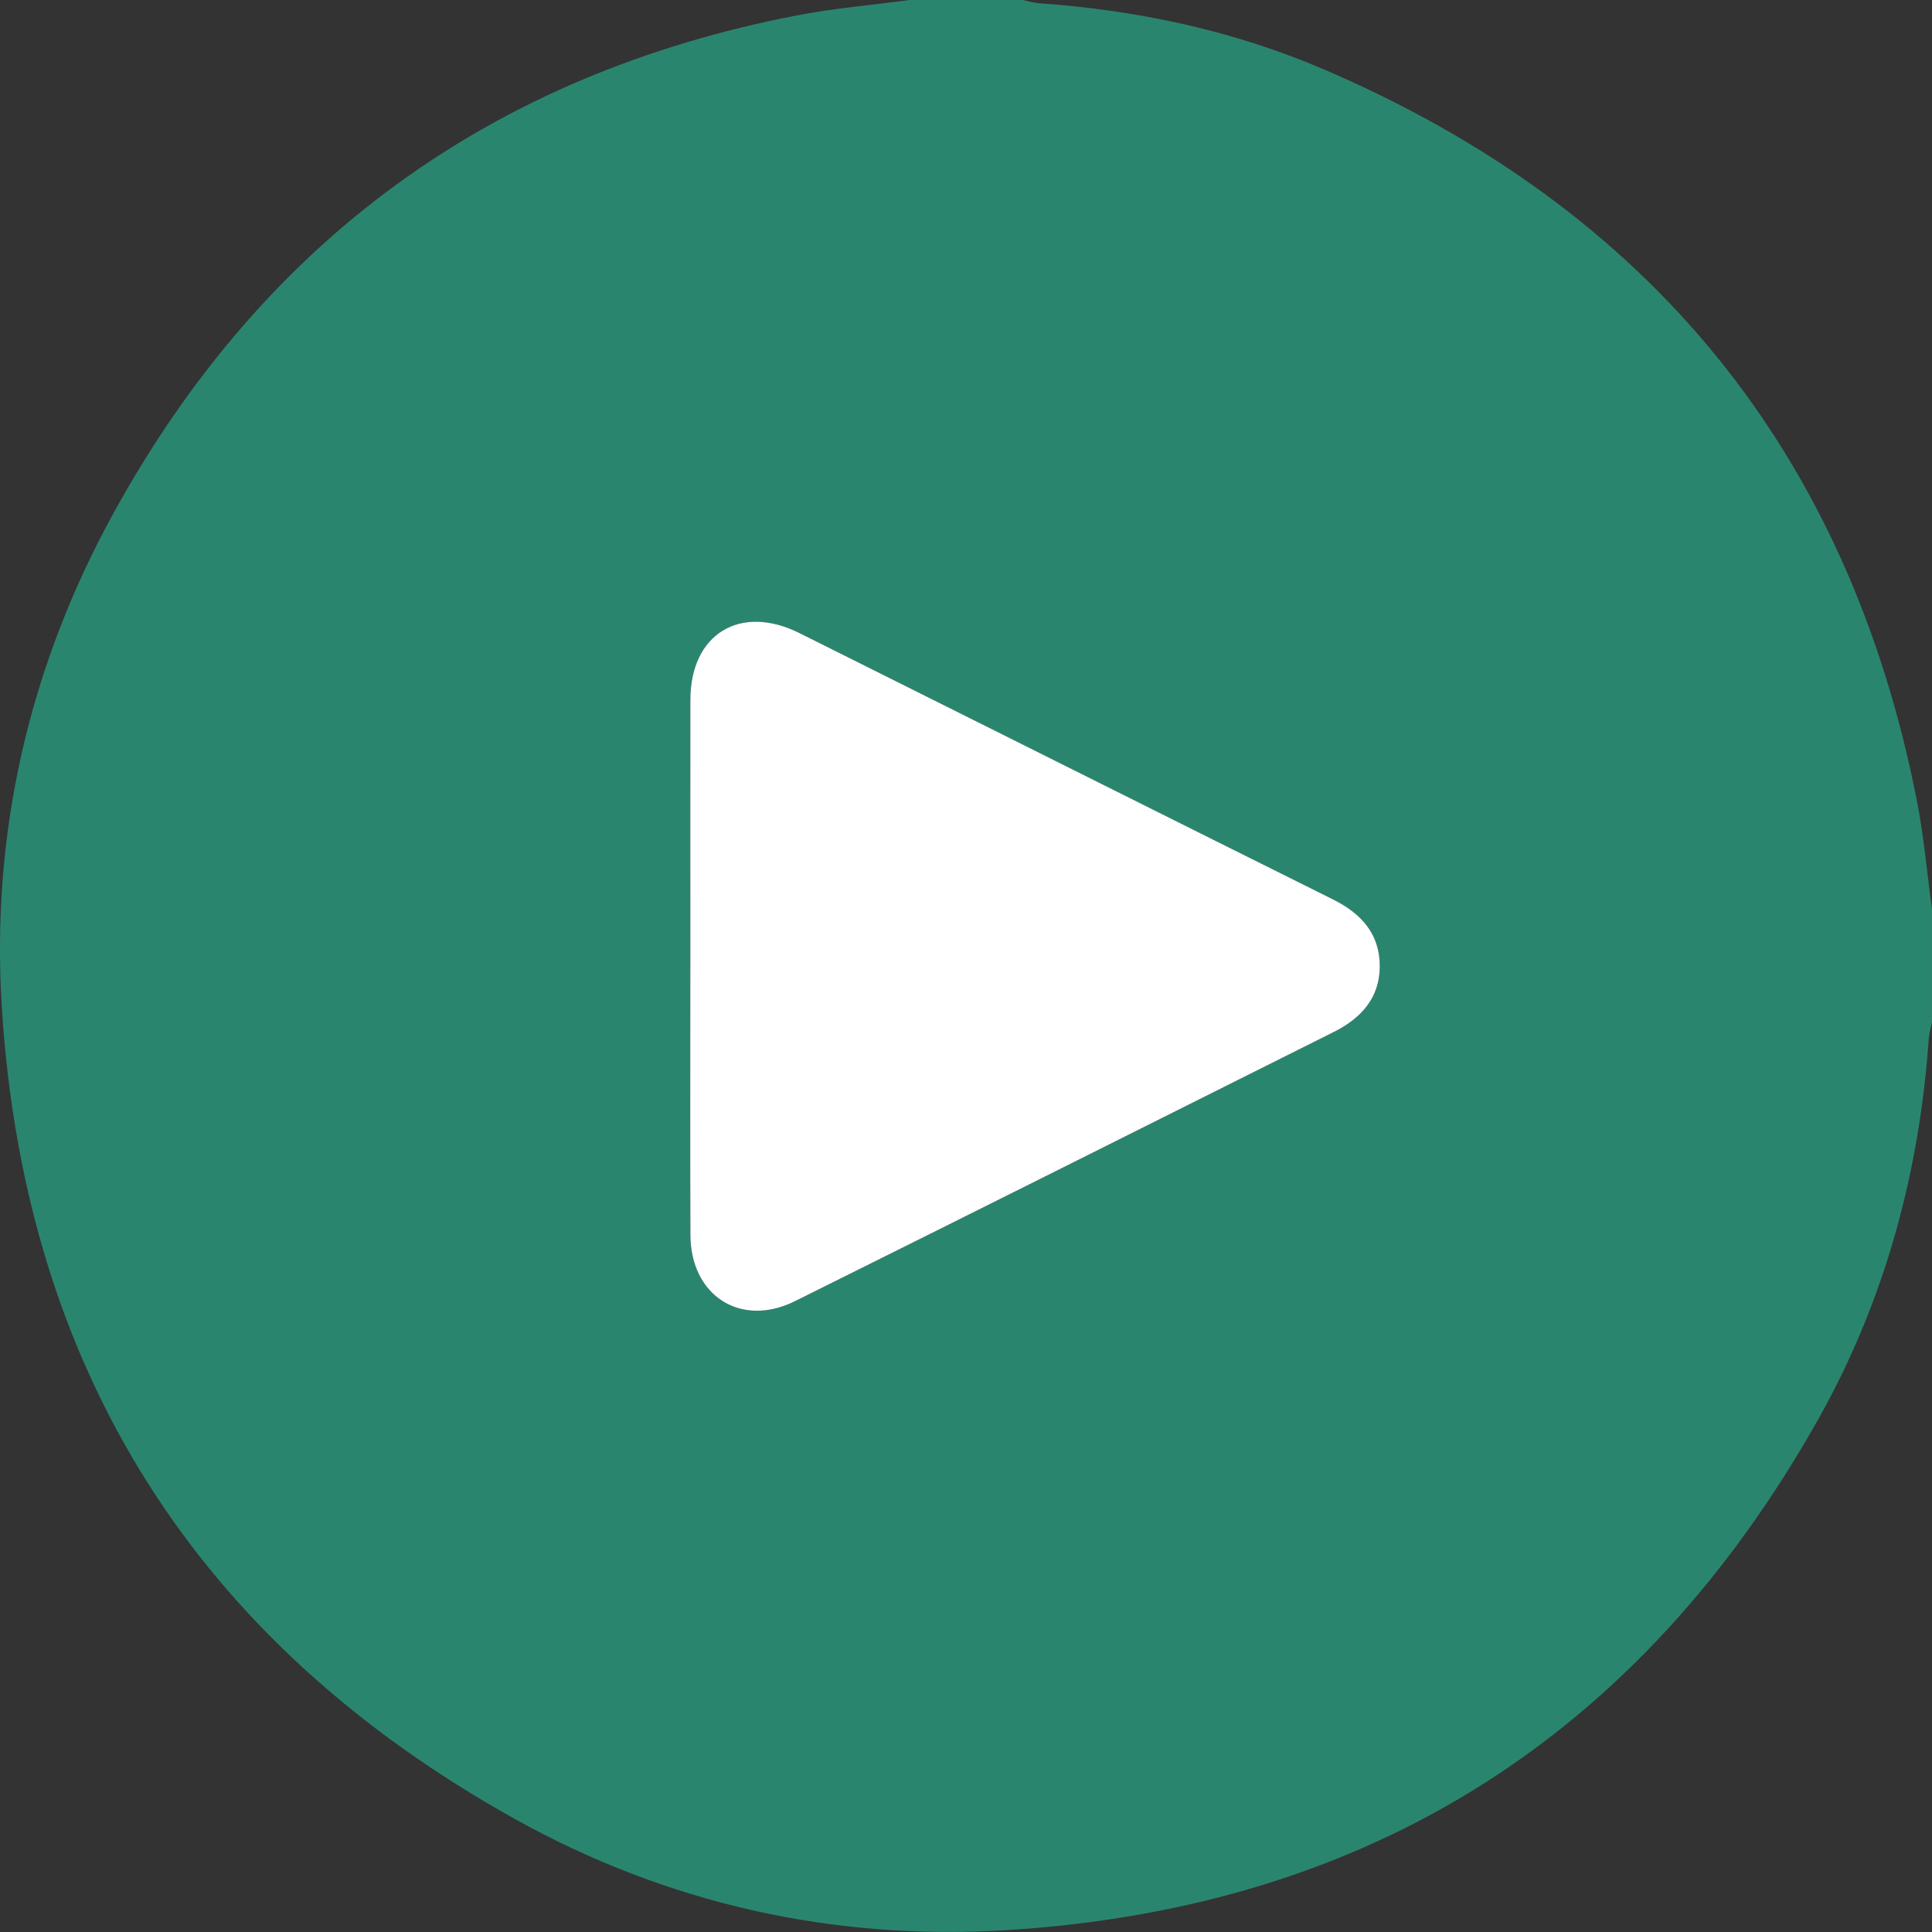
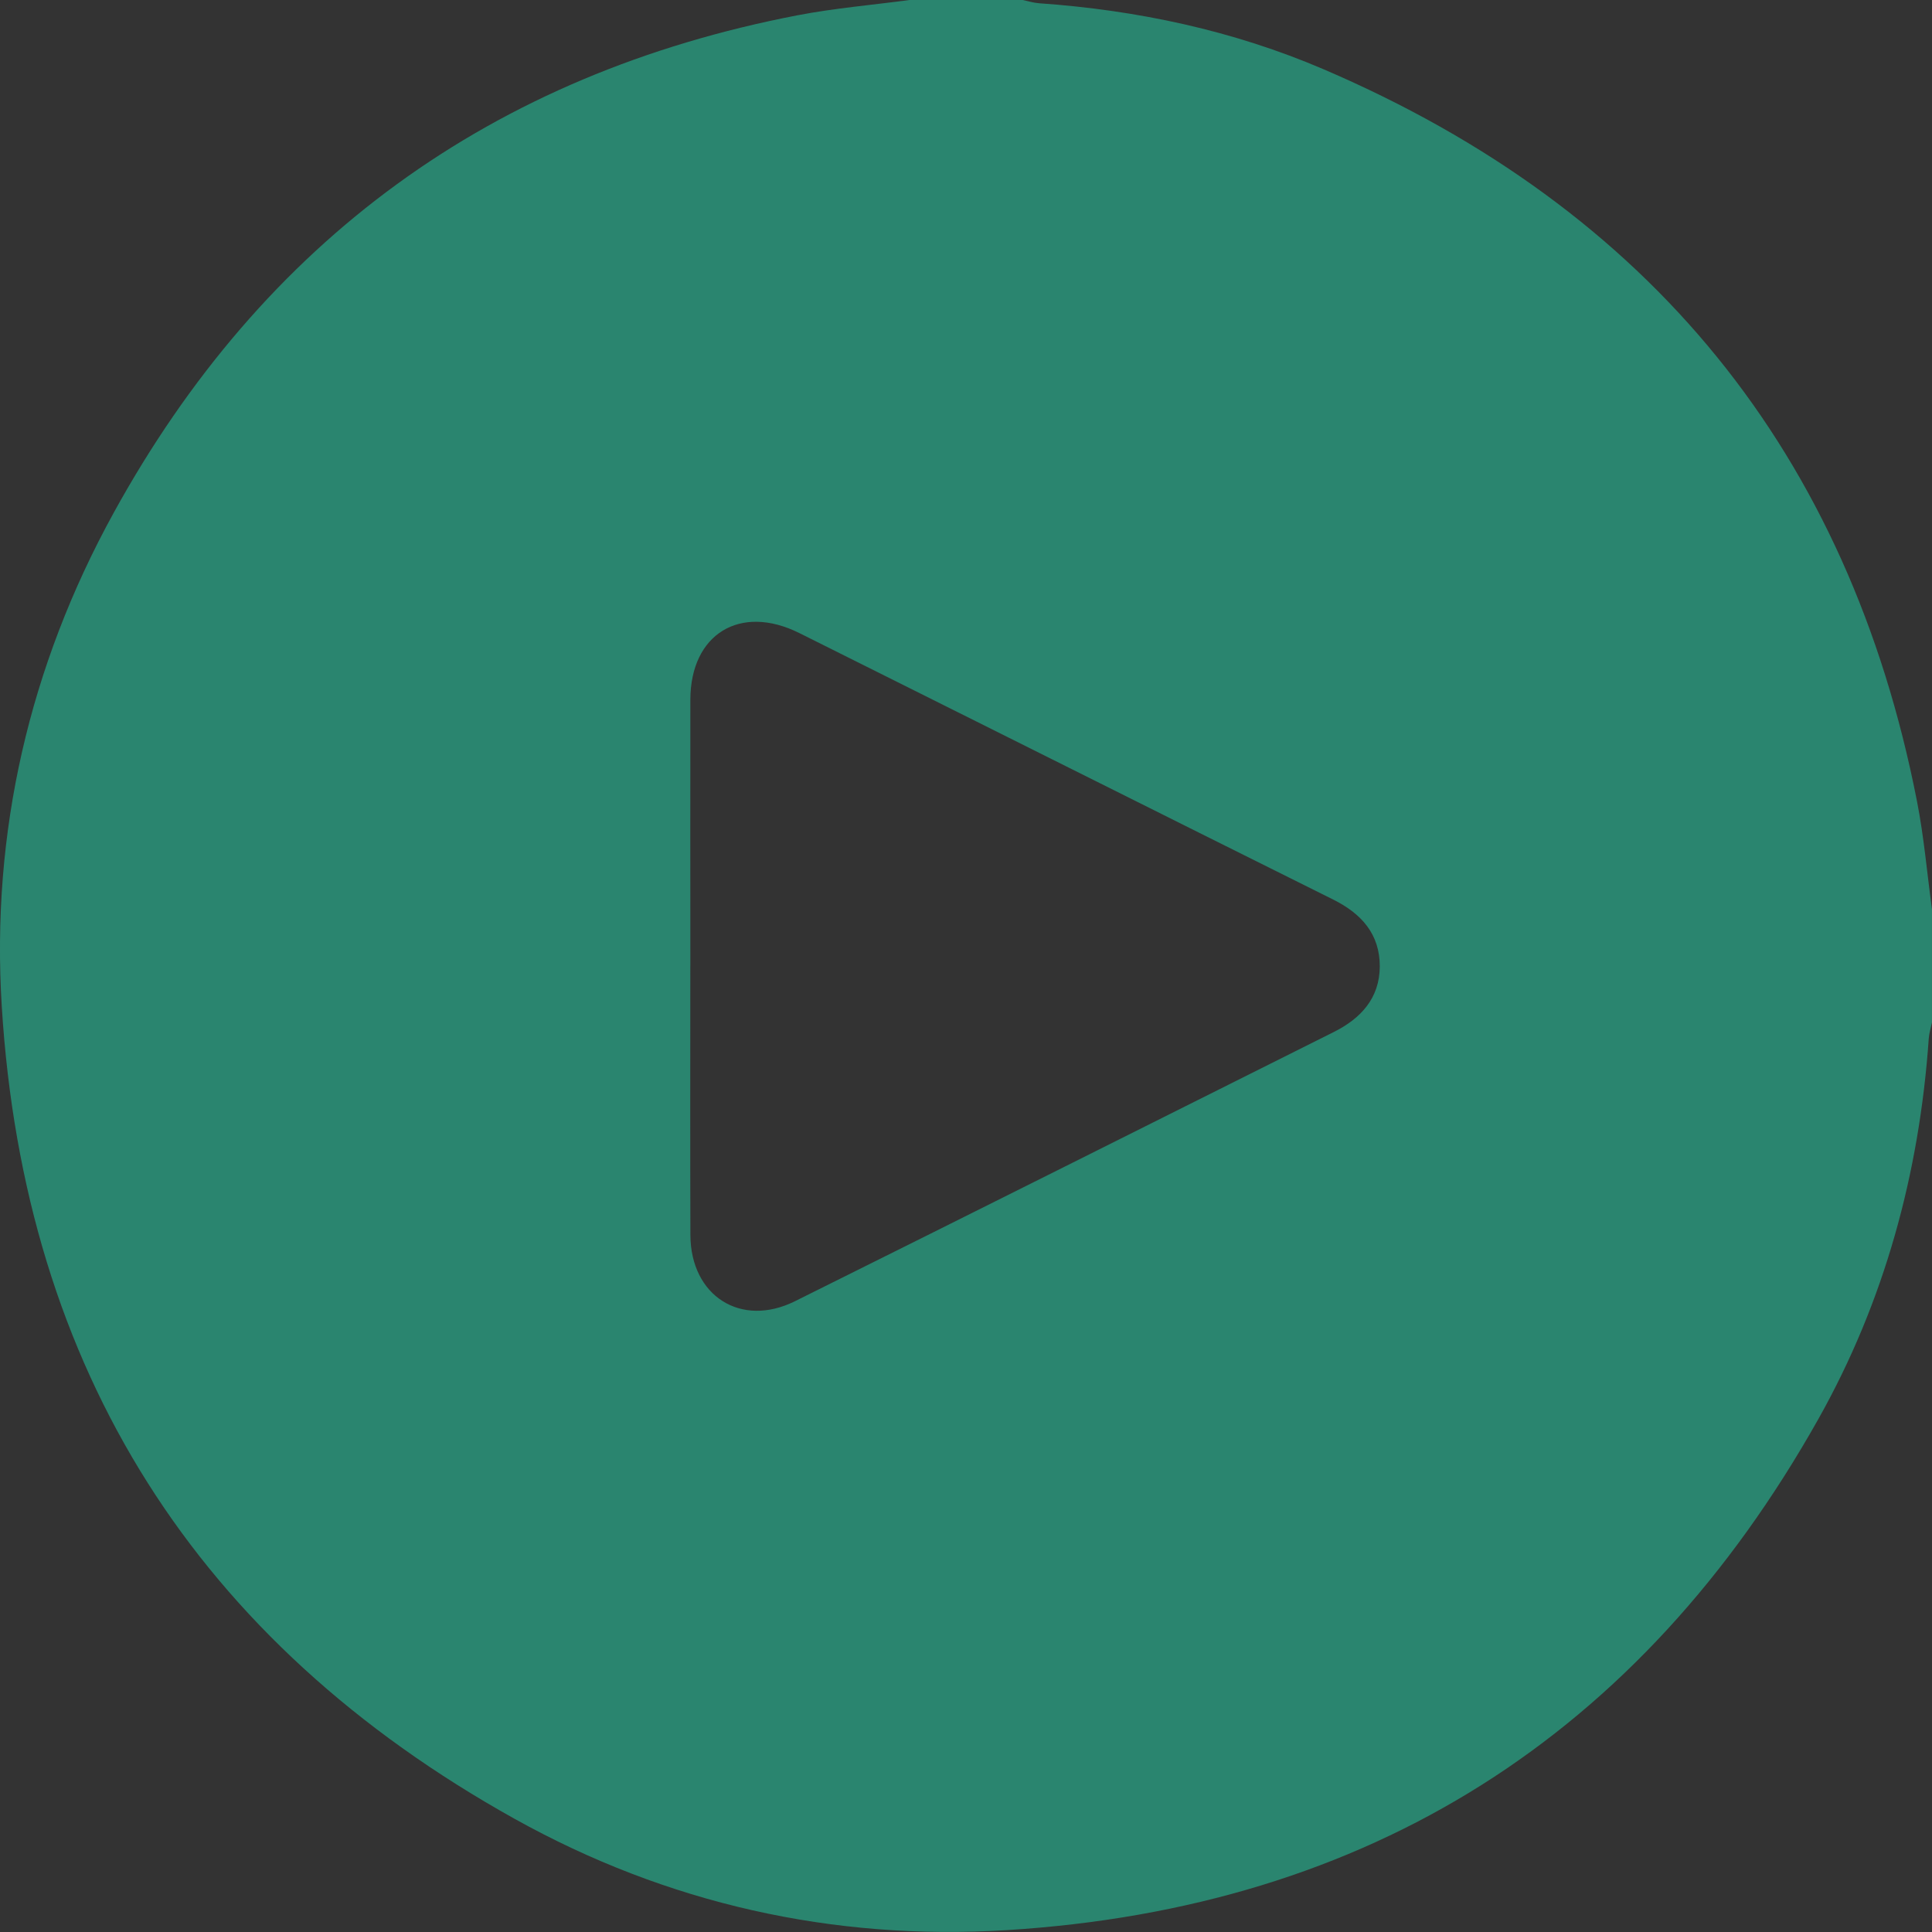
<svg xmlns="http://www.w3.org/2000/svg" id="_Слой_2" data-name="Слой 2" viewBox="0 0 511.07 511.07">
  <rect x="0" y="0" width="511.07" height="511.07" fill="#333333" stroke="none" />
  <defs>
    <style> .cls-1 { fill: #fff; } .cls-2 { fill: #2a856f; } </style>
  </defs>
  <g id="_Слой_1-2" data-name="Слой 1">
    <g id="_6Znzum.tif" data-name="6Znzum.tif">
      <g>
        <path class="cls-2" d="M240.59,0c9.98,0,19.96,0,29.94,0,1.45,.3,2.88,.76,4.34,.86,26.04,1.83,51.37,7.22,75.32,17.49,86.2,36.97,138.87,101.4,156.92,193.66,1.84,9.4,2.66,19.01,3.95,28.51v29.94c-.29,1.43-.75,2.86-.85,4.3-2.49,35.66-11.73,69.55-29.22,100.65-47.06,83.69-118.84,129.26-214.74,135.17-45.91,2.83-89.83-7.01-130.09-29.43C52.08,434.33,6.45,362.38,.47,266.28c-2.87-46.09,7.29-90.04,29.57-130.57C69.67,63.63,130.14,19.59,211.04,4.03c9.75-1.87,19.7-2.71,29.55-4.03Zm-57.98,255.4c0,23.77-.06,47.54,.02,71.3,.06,16.1,13.36,24.62,27.66,17.51,47.56-23.64,95.03-47.45,142.53-71.21,7.15-3.58,12.14-8.95,12.17-17.35,.02-8.58-4.87-13.98-12.34-17.7-47.1-23.44-94.13-47.01-141.21-70.49-15.65-7.8-28.79,.26-28.82,17.64-.04,23.44,0,46.87,0,70.31Z" />
-         <path class="cls-1" d="M182.62,255.4c0-23.44-.03-46.87,0-70.31,.03-17.37,13.17-25.44,28.82-17.64,47.08,23.48,94.11,47.05,141.21,70.49,7.47,3.72,12.36,9.12,12.34,17.7-.02,8.4-5.02,13.78-12.17,17.35-47.49,23.77-94.97,47.57-142.53,71.21-14.3,7.11-27.6-1.4-27.66-17.51-.08-23.77-.02-47.54-.02-71.3Z" />
      </g>
    </g>
  </g>
</svg>